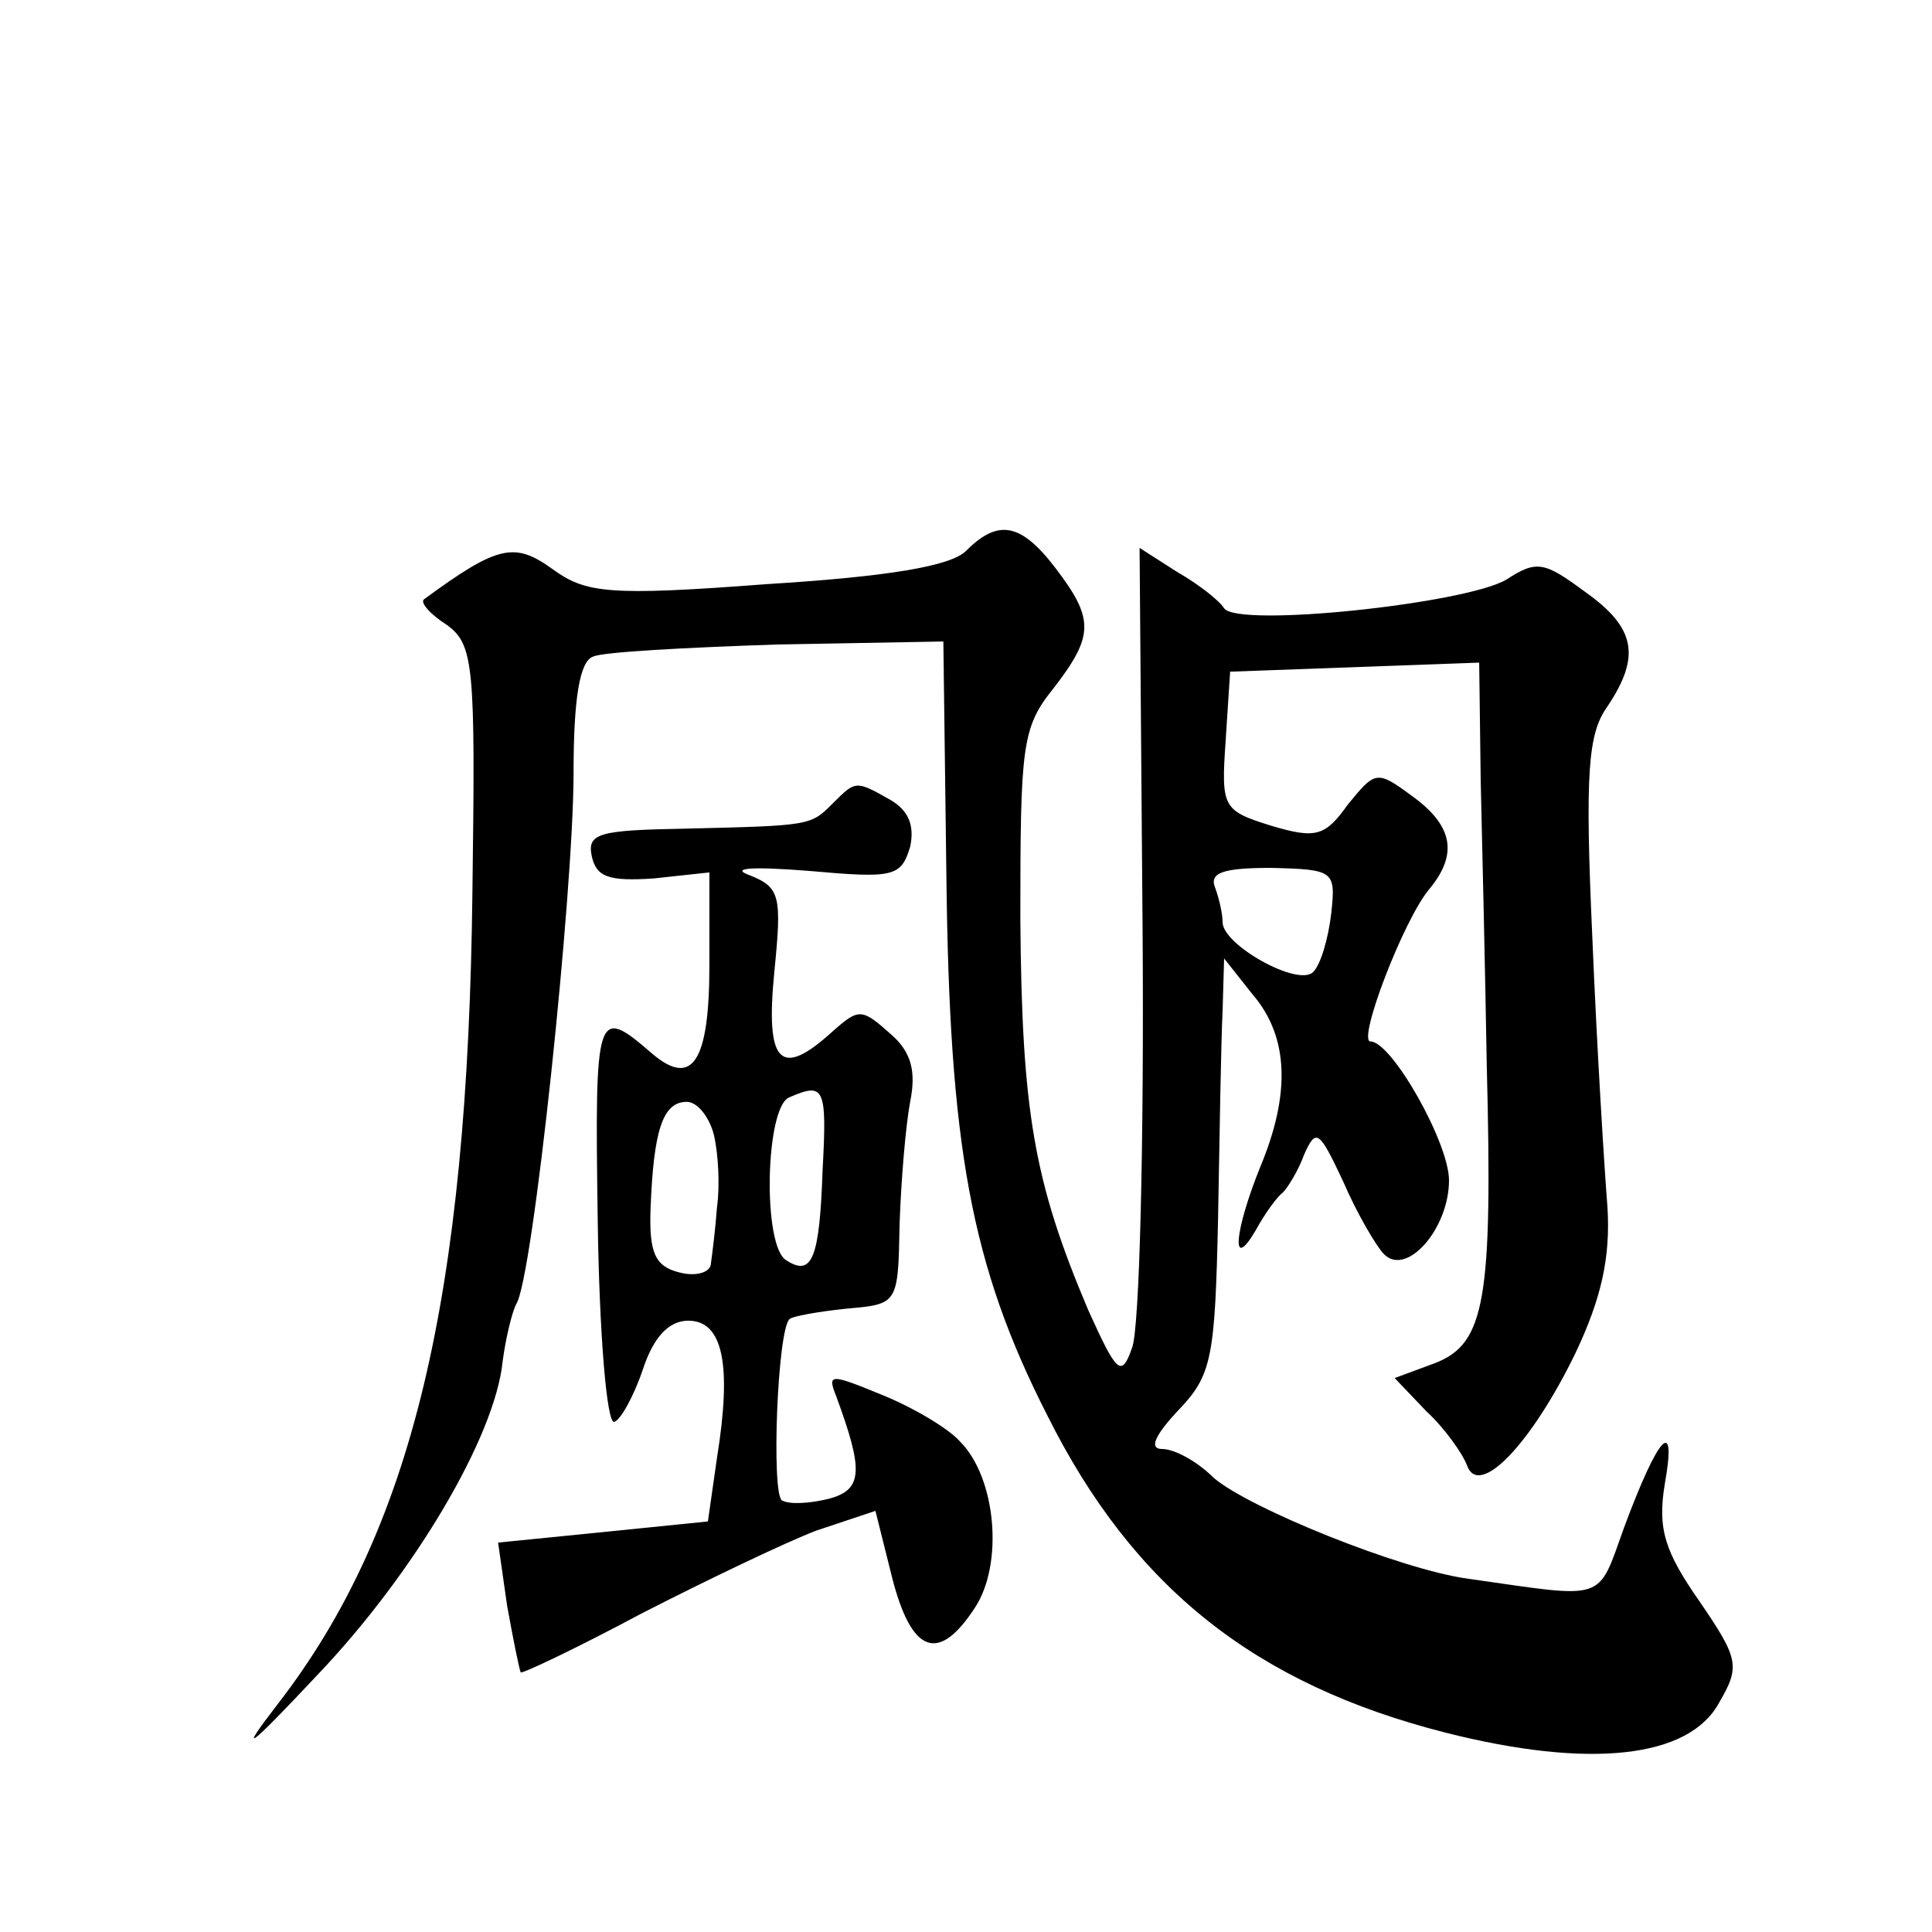
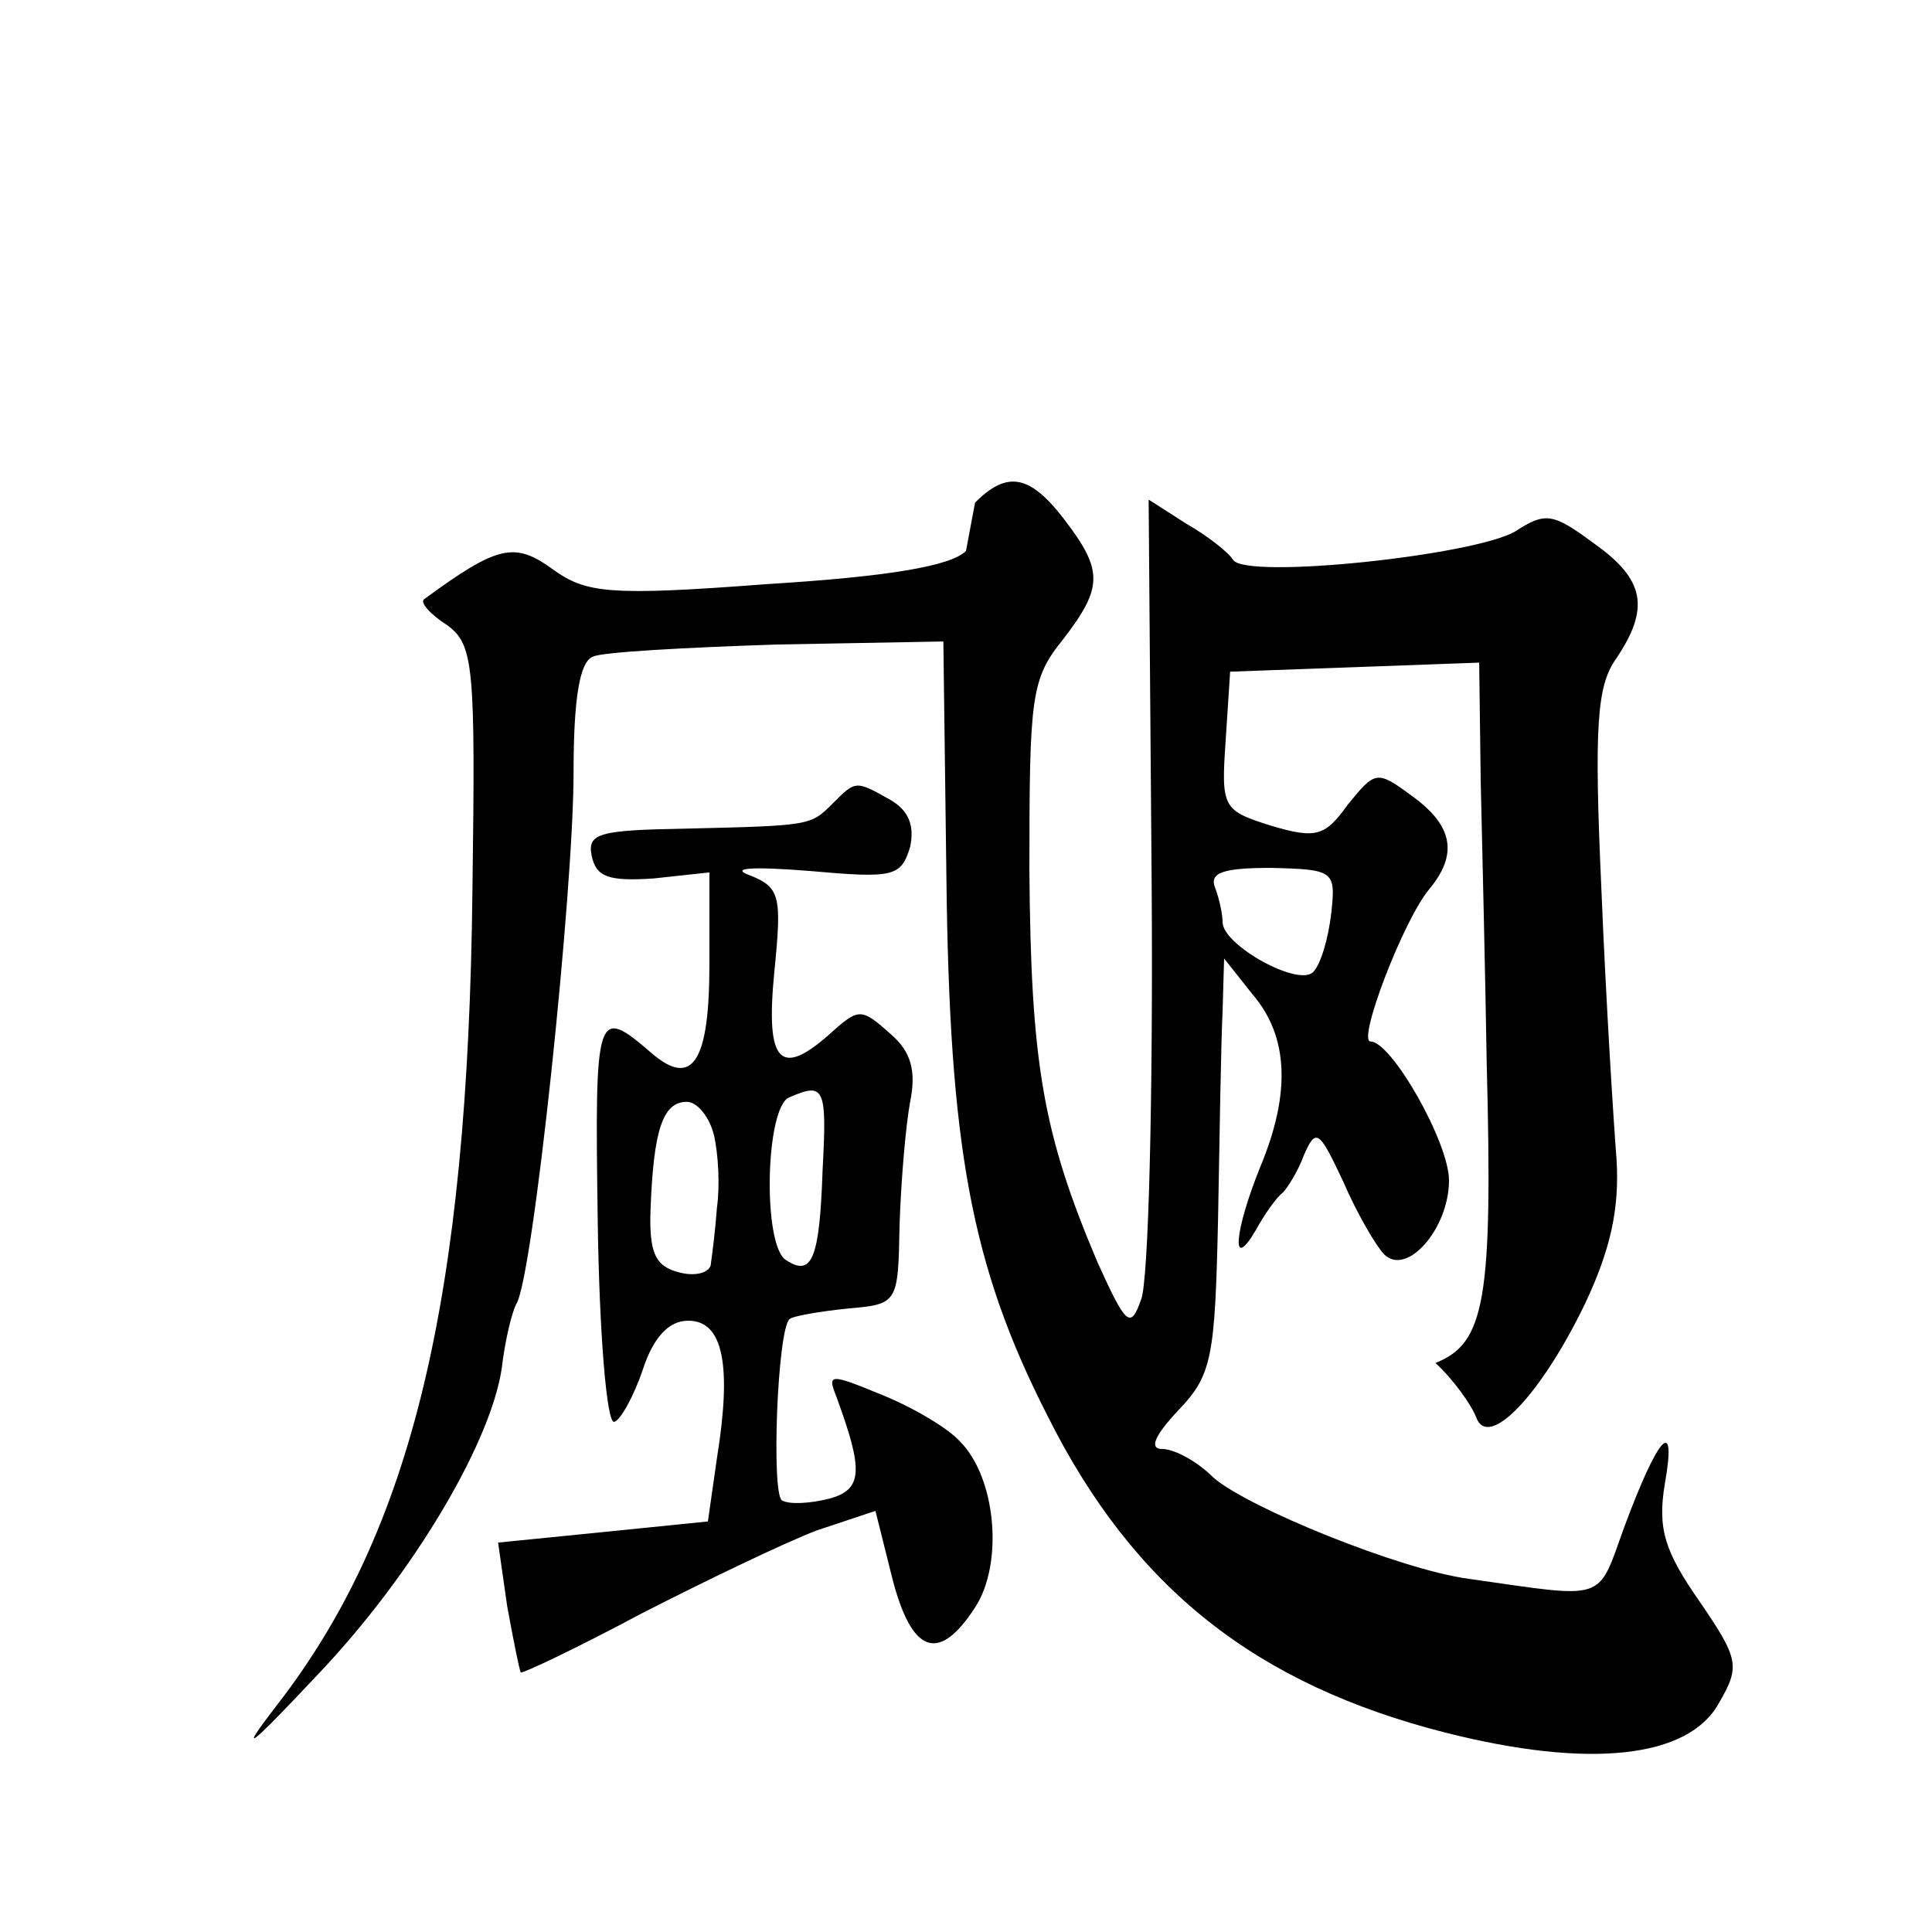
<svg xmlns="http://www.w3.org/2000/svg" version="1.0" width="128pt" height="128pt" viewBox="0 0 128 128" preserveAspectRatio="xMidYMid meet">
  <g transform="translate(0,128) scale(0.1,-0.1)" fill="#0" stroke="none">
-     <path d="M640 915 c-10 -10 -51 -17 -132 -22 -105 -8 -120 -6 -142 10 -25 18 -36 16 -85 -20 -3 -2 4 -10 15 -17 18 -13 19 -27 17 -176 -3 -270 -40 -424 -129 -539 -27 -35 -20 -30 26 19 64 67 118 158 123 208 2 15 6 32 9 38 11 16 38 273 38 352 0 49 4 74 13 77 6 3 61 6 122 8 l110 2 2 -155 c2 -179 16 -258 67 -358 57 -114 138 -178 264 -210 95 -24 161 -17 181 20 14 24 13 29 -13 67 -23 33 -28 48 -23 78 8 45 -4 33 -27 -29 -18 -50 -11 -47 -103 -34 -45 6 -146 47 -169 67 -11 11 -26 19 -34 19 -9 0 -5 9 11 26 22 23 24 35 26 127 1 56 2 118 3 137 l1 35 19 -24 c24 -28 25 -66 5 -114 -17 -42 -20 -71 -3 -42 6 11 14 22 18 25 3 3 10 14 14 25 8 18 10 16 26 -18 9 -21 22 -43 27 -48 15 -15 43 17 43 49 0 25 -38 92 -52 92 -9 0 22 81 39 101 19 23 16 42 -12 62 -23 17 -24 16 -42 -6 -15 -21 -21 -23 -51 -14 -32 10 -33 12 -30 56 l3 46 83 3 82 3 1 -78 c1 -43 3 -127 4 -188 4 -156 -1 -185 -34 -198 l-27 -10 21 -22 c12 -11 24 -28 27 -36 8 -22 43 15 72 75 17 36 23 63 21 96 -2 25 -7 105 -10 178 -5 110 -3 136 10 154 22 33 19 52 -15 76 -27 20 -32 21 -52 8 -27 -16 -178 -32 -187 -19 -3 5 -17 16 -31 24 l-25 16 2 -254 c1 -140 -2 -264 -7 -276 -7 -20 -10 -17 -29 25 -36 85 -44 131 -45 259 0 115 1 127 22 153 27 35 27 46 1 80 -23 30 -38 32 -59 11z m242 -240 c-2 -17 -7 -34 -12 -39 -10 -10 -60 18 -60 33 0 5 -2 15 -5 23 -4 10 6 13 37 13 42 -1 43 -2 40 -30z M552 748 c-15 -15 -14 -15 -98 -17 -57 -1 -65 -3 -62 -18 3 -14 11 -17 41 -15 l37 4 0 -61 c0 -64 -11 -82 -38 -59 -37 32 -38 29 -36 -110 1 -75 6 -136 11 -134 4 1 13 17 19 35 7 21 17 32 30 32 23 0 29 -29 19 -91 l-6 -42 -69 -7 -70 -7 6 -42 c4 -22 8 -42 9 -44 1 -1 37 16 80 39 43 22 95 47 116 55 l39 13 11 -44 c13 -51 31 -57 55 -20 19 29 14 86 -10 110 -8 9 -32 23 -52 31 -34 14 -36 14 -30 -1 18 -49 18 -62 -5 -68 -12 -3 -26 -4 -31 -1 -7 5 -3 112 5 120 2 2 19 5 38 7 34 3 34 3 35 56 1 29 4 65 7 81 4 20 1 33 -13 45 -19 17 -21 17 -38 2 -35 -32 -45 -22 -39 39 5 50 4 56 -16 64 -14 5 1 6 39 3 56 -5 61 -4 67 16 3 14 -1 24 -13 31 -23 13 -23 13 -38 -2z m-7 -243 c-2 -59 -7 -71 -24 -60 -16 9 -14 102 2 108 23 10 25 7 22 -48z m-72 23 c3 -13 4 -34 2 -48 -1 -14 -3 -30 -4 -37 0 -6 -10 -9 -21 -6 -16 4 -20 13 -19 42 2 52 8 71 24 71 7 0 15 -10 18 -22z" />
+     <path d="M640 915 c-10 -10 -51 -17 -132 -22 -105 -8 -120 -6 -142 10 -25 18 -36 16 -85 -20 -3 -2 4 -10 15 -17 18 -13 19 -27 17 -176 -3 -270 -40 -424 -129 -539 -27 -35 -20 -30 26 19 64 67 118 158 123 208 2 15 6 32 9 38 11 16 38 273 38 352 0 49 4 74 13 77 6 3 61 6 122 8 l110 2 2 -155 c2 -179 16 -258 67 -358 57 -114 138 -178 264 -210 95 -24 161 -17 181 20 14 24 13 29 -13 67 -23 33 -28 48 -23 78 8 45 -4 33 -27 -29 -18 -50 -11 -47 -103 -34 -45 6 -146 47 -169 67 -11 11 -26 19 -34 19 -9 0 -5 9 11 26 22 23 24 35 26 127 1 56 2 118 3 137 l1 35 19 -24 c24 -28 25 -66 5 -114 -17 -42 -20 -71 -3 -42 6 11 14 22 18 25 3 3 10 14 14 25 8 18 10 16 26 -18 9 -21 22 -43 27 -48 15 -15 43 17 43 49 0 25 -38 92 -52 92 -9 0 22 81 39 101 19 23 16 42 -12 62 -23 17 -24 16 -42 -6 -15 -21 -21 -23 -51 -14 -32 10 -33 12 -30 56 l3 46 83 3 82 3 1 -78 c1 -43 3 -127 4 -188 4 -156 -1 -185 -34 -198 c12 -11 24 -28 27 -36 8 -22 43 15 72 75 17 36 23 63 21 96 -2 25 -7 105 -10 178 -5 110 -3 136 10 154 22 33 19 52 -15 76 -27 20 -32 21 -52 8 -27 -16 -178 -32 -187 -19 -3 5 -17 16 -31 24 l-25 16 2 -254 c1 -140 -2 -264 -7 -276 -7 -20 -10 -17 -29 25 -36 85 -44 131 -45 259 0 115 1 127 22 153 27 35 27 46 1 80 -23 30 -38 32 -59 11z m242 -240 c-2 -17 -7 -34 -12 -39 -10 -10 -60 18 -60 33 0 5 -2 15 -5 23 -4 10 6 13 37 13 42 -1 43 -2 40 -30z M552 748 c-15 -15 -14 -15 -98 -17 -57 -1 -65 -3 -62 -18 3 -14 11 -17 41 -15 l37 4 0 -61 c0 -64 -11 -82 -38 -59 -37 32 -38 29 -36 -110 1 -75 6 -136 11 -134 4 1 13 17 19 35 7 21 17 32 30 32 23 0 29 -29 19 -91 l-6 -42 -69 -7 -70 -7 6 -42 c4 -22 8 -42 9 -44 1 -1 37 16 80 39 43 22 95 47 116 55 l39 13 11 -44 c13 -51 31 -57 55 -20 19 29 14 86 -10 110 -8 9 -32 23 -52 31 -34 14 -36 14 -30 -1 18 -49 18 -62 -5 -68 -12 -3 -26 -4 -31 -1 -7 5 -3 112 5 120 2 2 19 5 38 7 34 3 34 3 35 56 1 29 4 65 7 81 4 20 1 33 -13 45 -19 17 -21 17 -38 2 -35 -32 -45 -22 -39 39 5 50 4 56 -16 64 -14 5 1 6 39 3 56 -5 61 -4 67 16 3 14 -1 24 -13 31 -23 13 -23 13 -38 -2z m-7 -243 c-2 -59 -7 -71 -24 -60 -16 9 -14 102 2 108 23 10 25 7 22 -48z m-72 23 c3 -13 4 -34 2 -48 -1 -14 -3 -30 -4 -37 0 -6 -10 -9 -21 -6 -16 4 -20 13 -19 42 2 52 8 71 24 71 7 0 15 -10 18 -22z" />
  </g>
</svg>